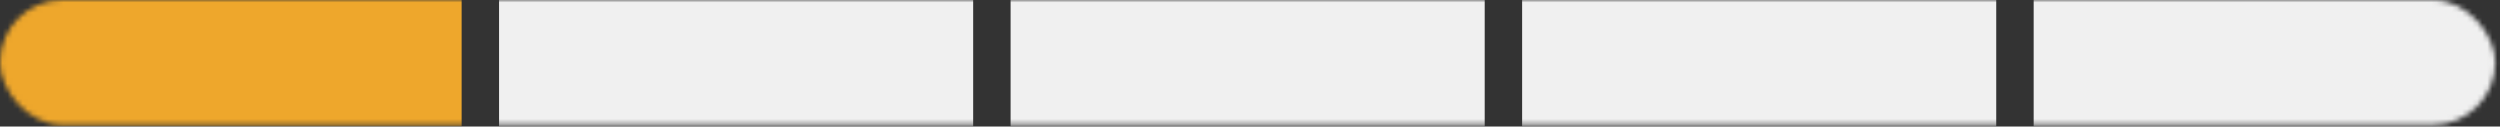
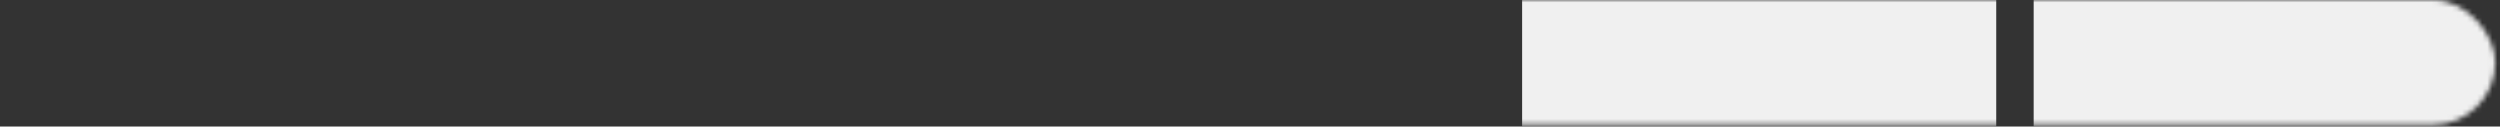
<svg xmlns="http://www.w3.org/2000/svg" width="494" height="25" viewBox="0 0 494 25" fill="none">
  <rect x="0" y="0" width="494" height="25" fill="#333333" stroke="none" />
  <mask id="mask0" mask-type="alpha" maskUnits="userSpaceOnUse" x="0" y="0" width="494" height="25">
    <rect width="493.069" height="24.665" rx="12.332" fill="#C4C4C4" />
  </mask>
  <g mask="url(#mask0)">
-     <path d="M91.218 -34.531H-2.465V57.469H91.218V-34.531Z" fill="#EEA72C" />
-     <path d="M192.297 -34.531H98.614V57.469H192.297V-34.531Z" fill="#F0F0F0" />
-     <path d="M293.376 -34.531H199.693V57.469H293.376V-34.531Z" fill="#F0F0F0" />
+     <path d="M192.297 -34.531H98.614H192.297V-34.531Z" fill="#F0F0F0" />
    <path d="M394.456 -34.531H300.772V57.469H394.456V-34.531Z" fill="#F0F0F0" />
    <path d="M495.535 -34.531H401.852V57.469H495.535V-34.531Z" fill="#F0F0F0" />
  </g>
</svg>